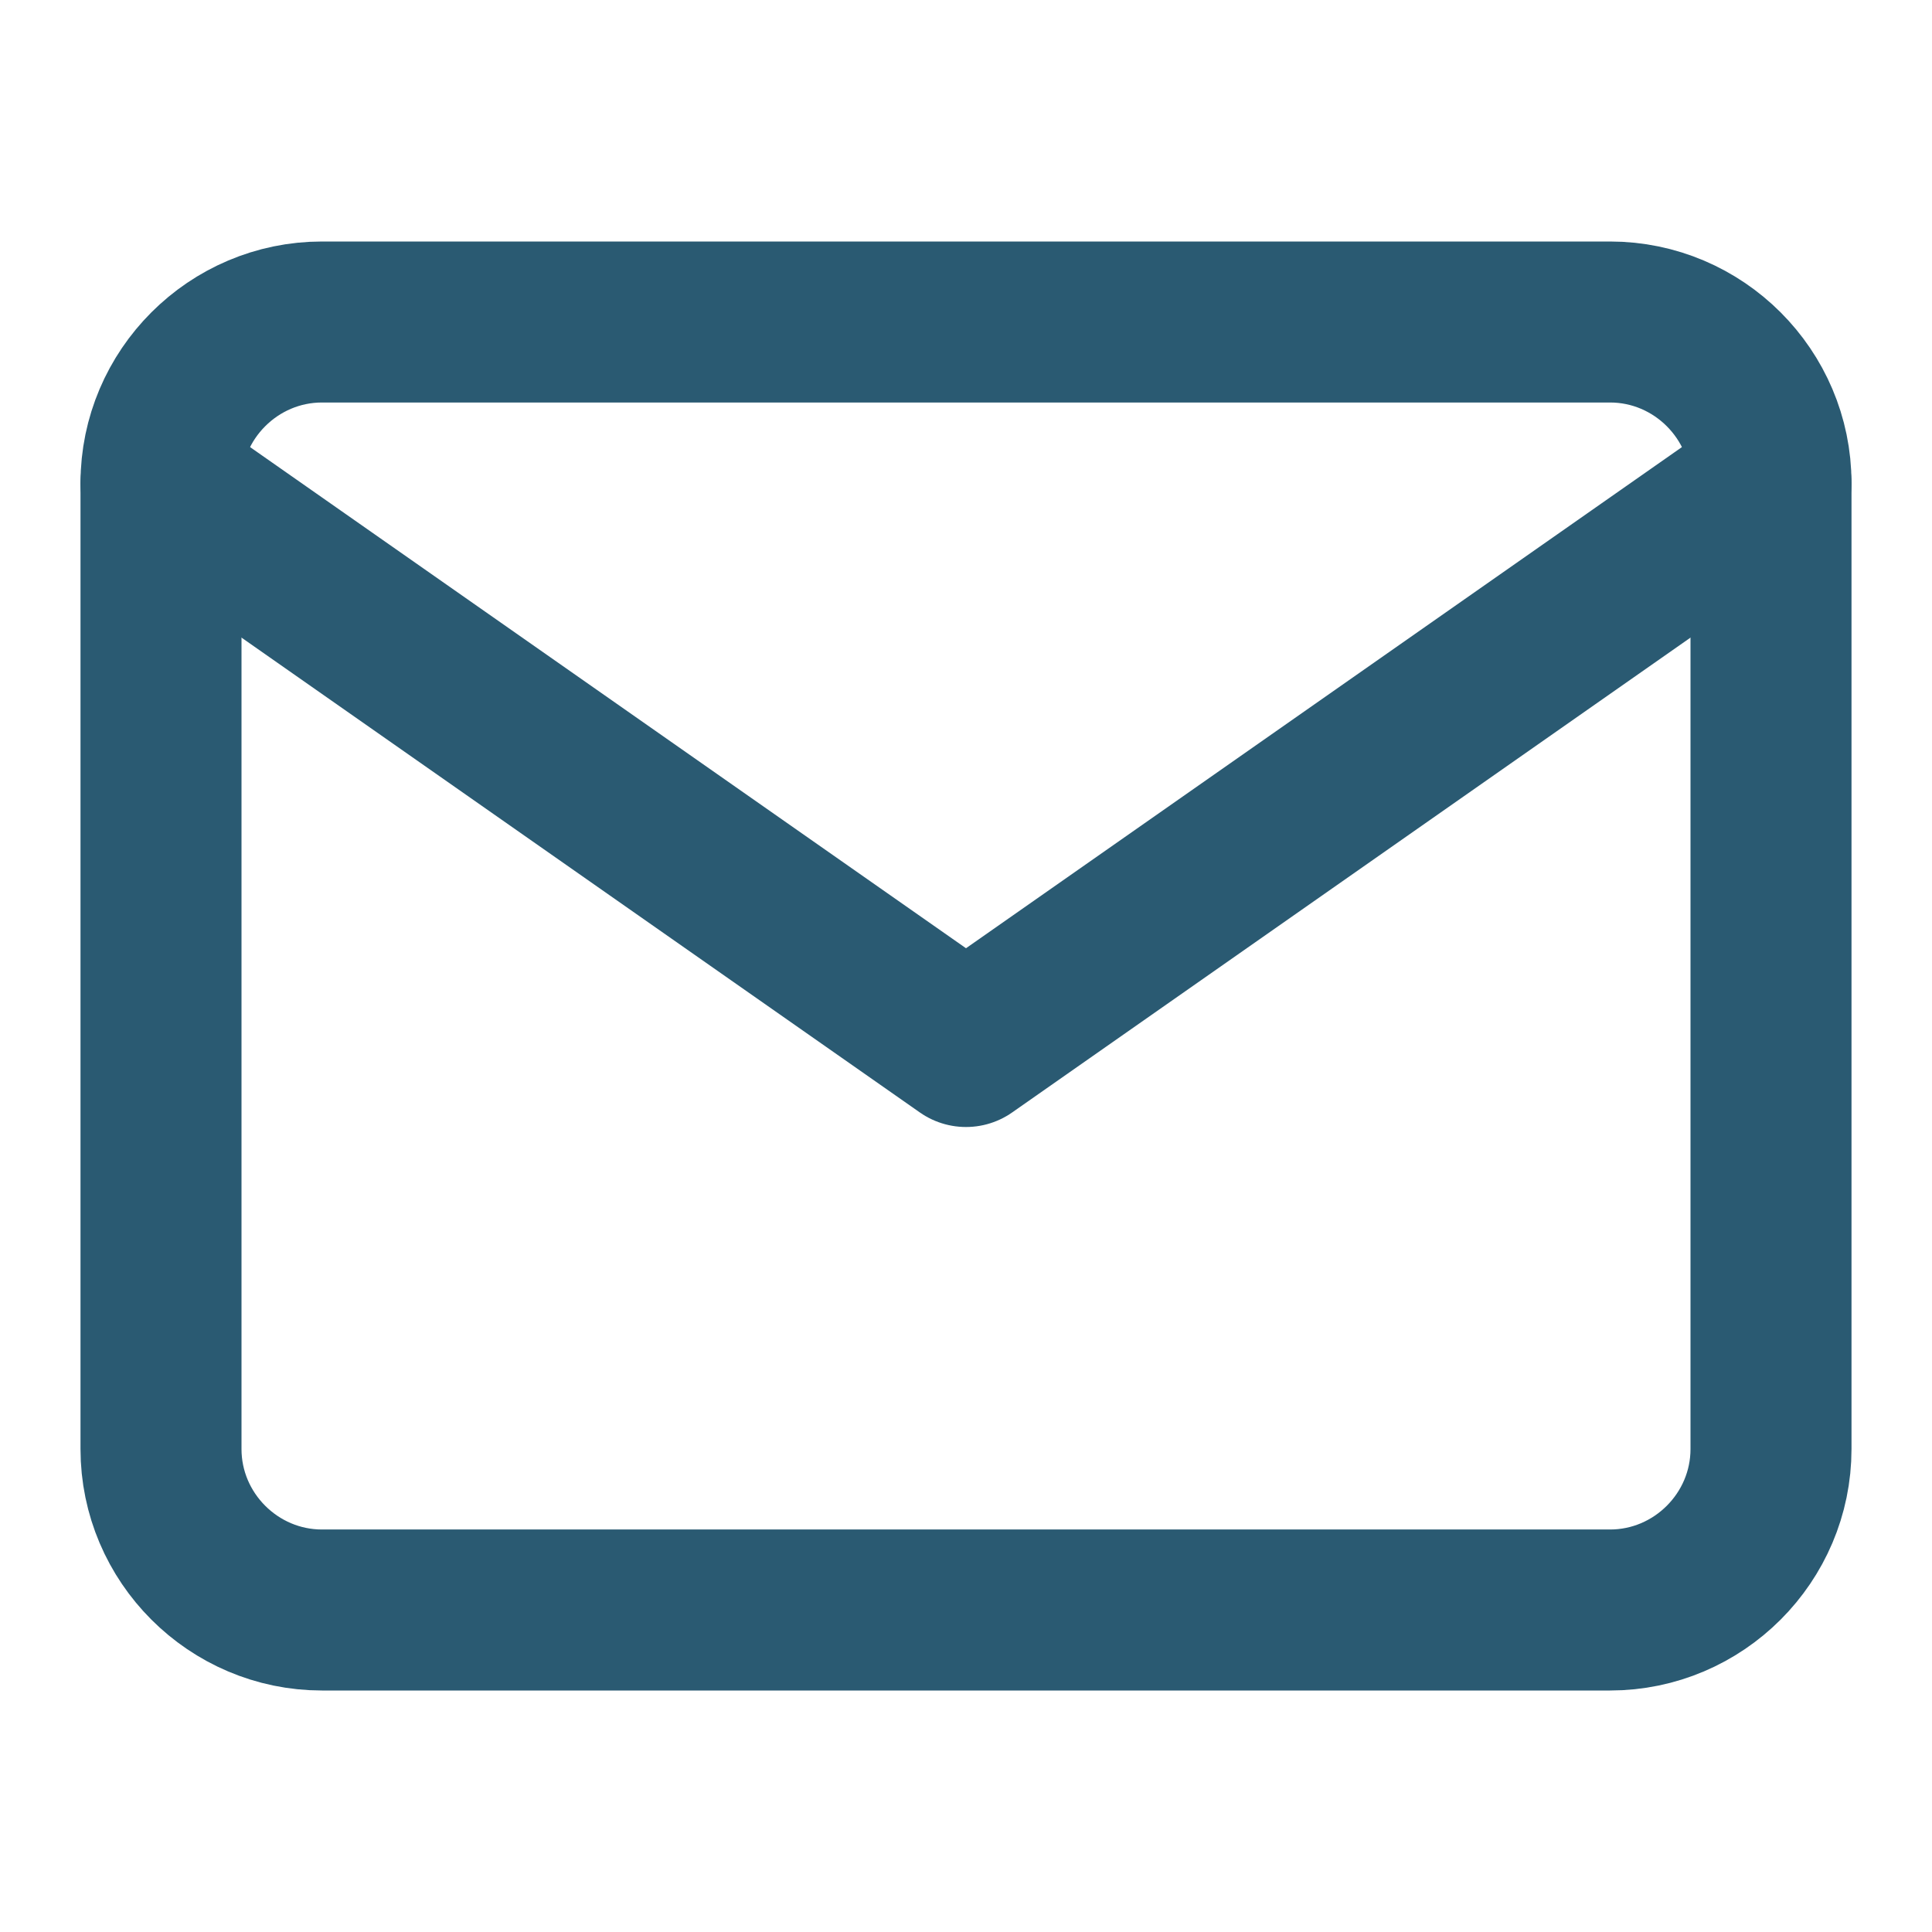
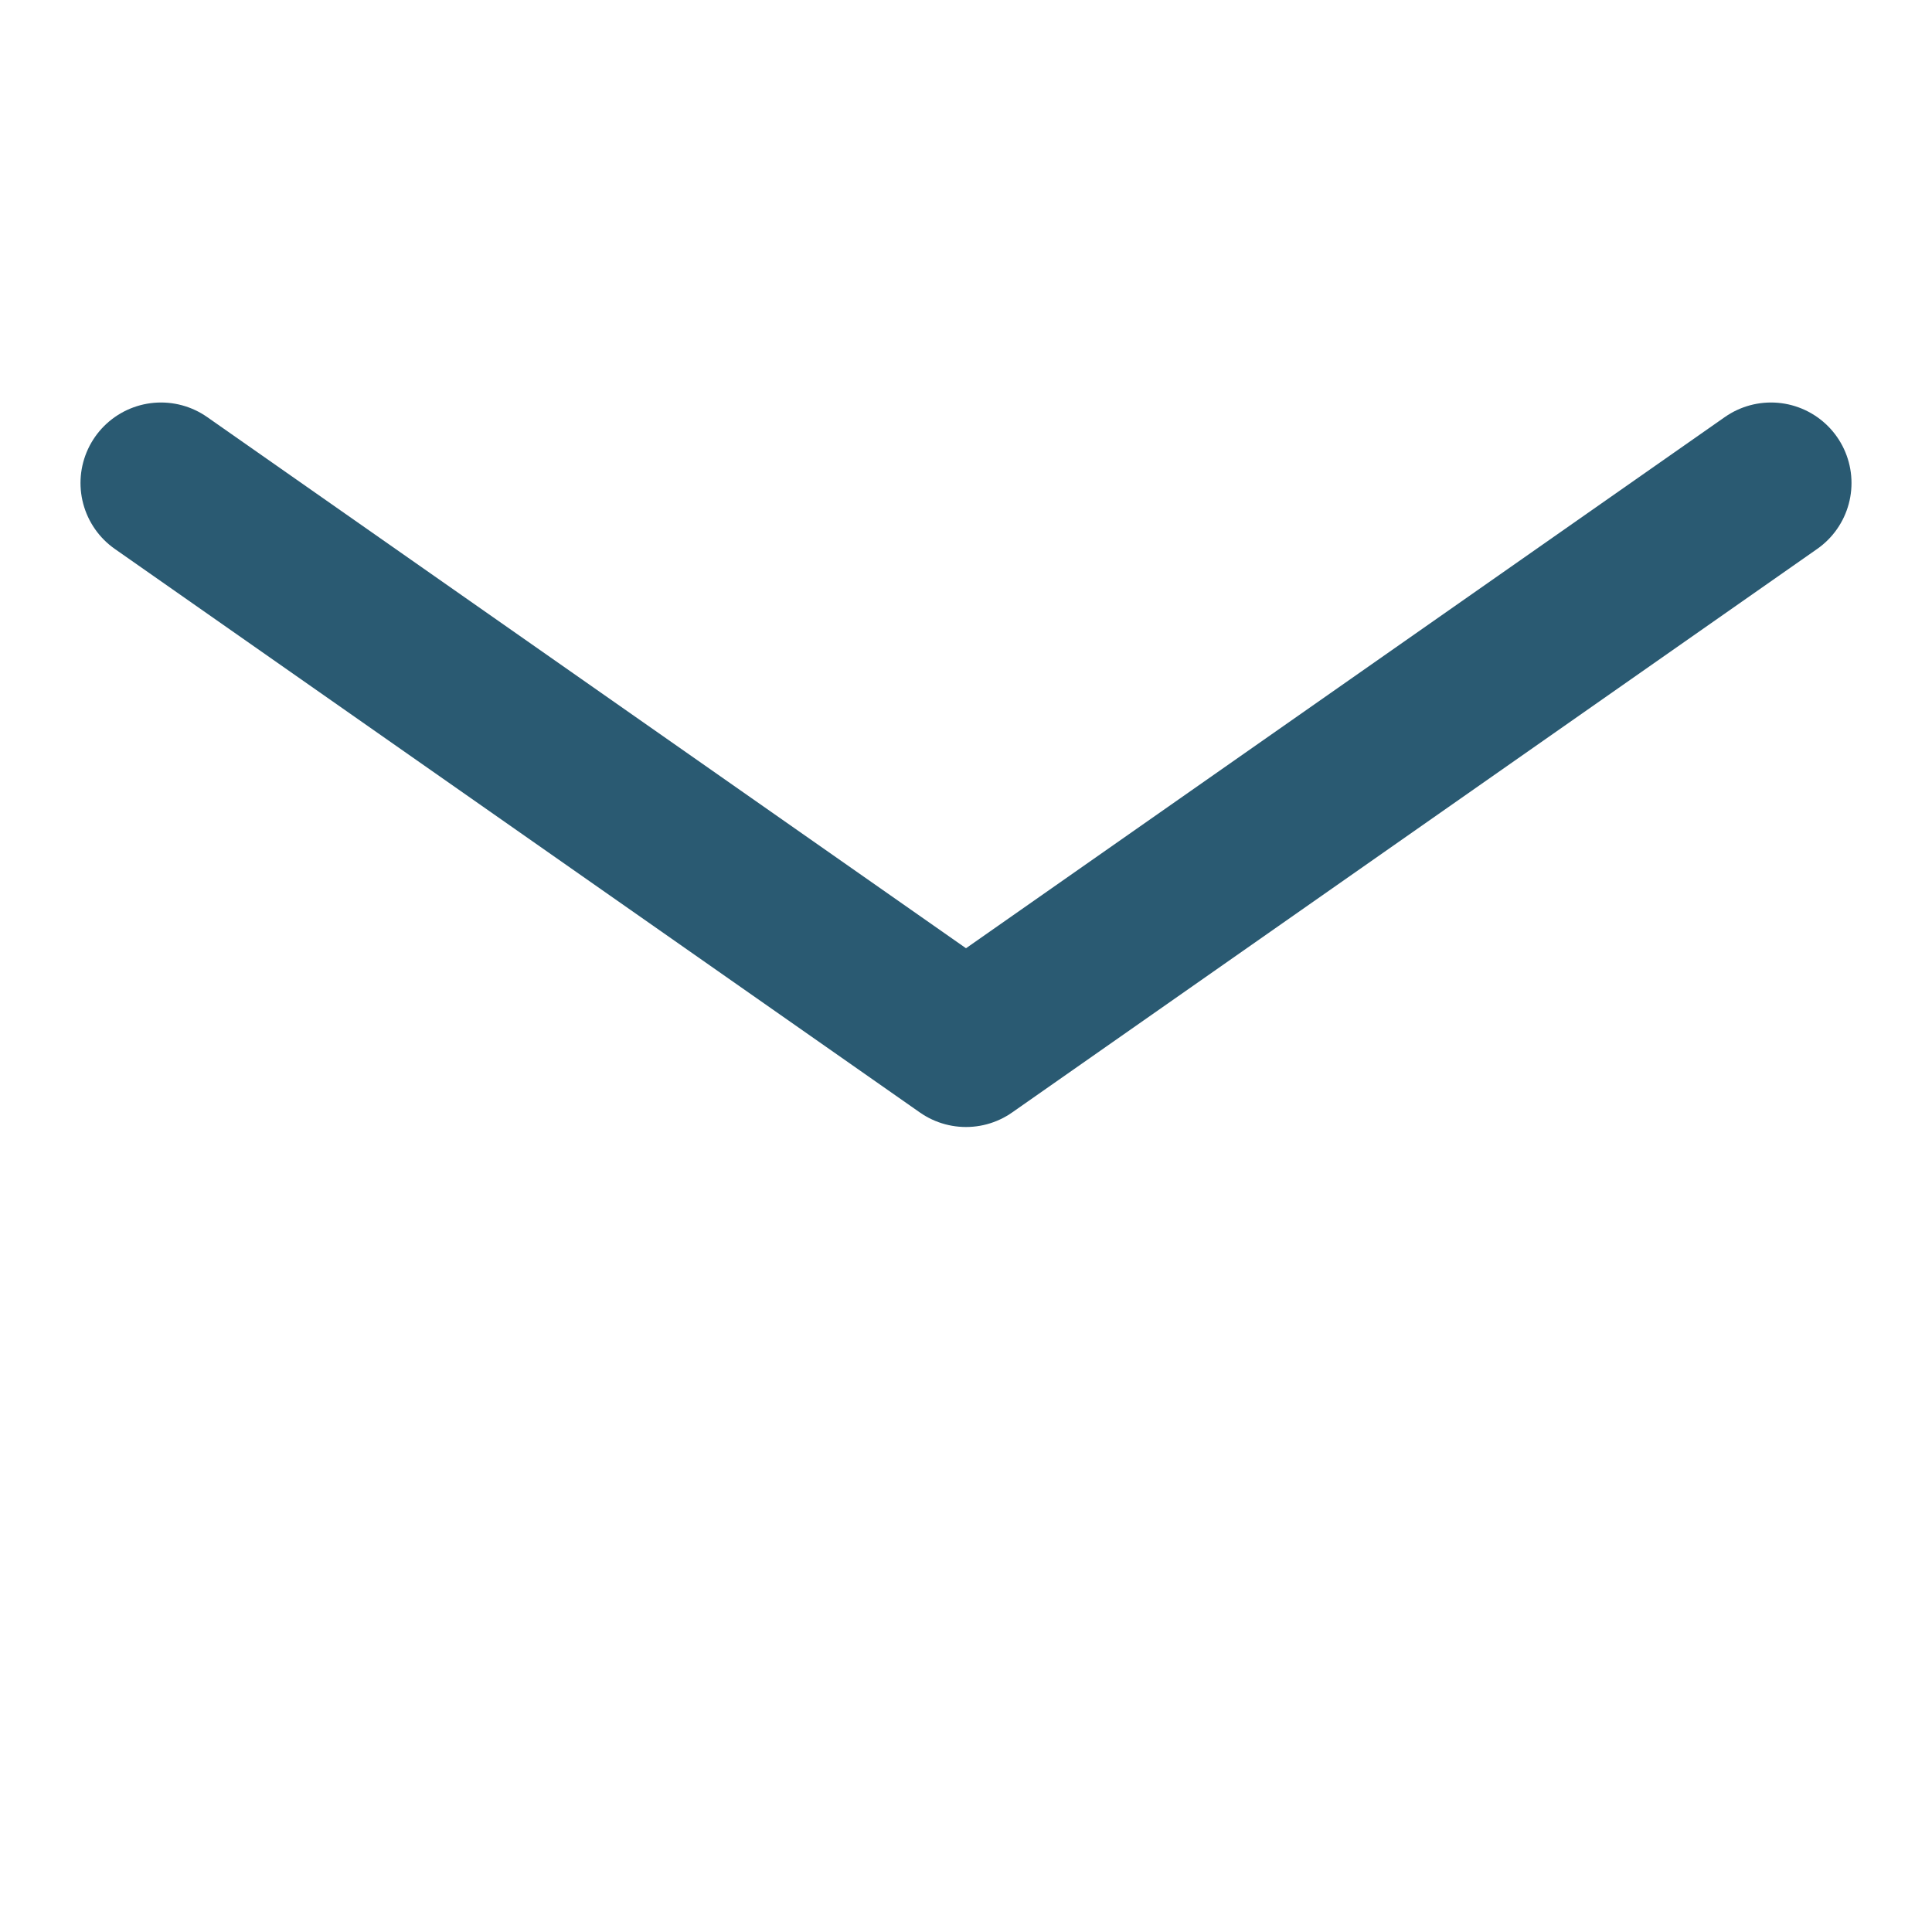
<svg xmlns="http://www.w3.org/2000/svg" width="24" height="24" viewBox="0 0 24 24" fill="none">
-   <path d="M20 4H4C2.9 4 2 4.9 2 6V18C2 19.1 2.9 20 4 20H20C21.1 20 22 19.1 22 18V6C22 4.9 21.1 4 20 4Z" stroke="#2a5a72" stroke-width="2" stroke-linecap="round" stroke-linejoin="round" />
  <path d="M22 6L12 13L2 6" stroke="#2a5a72" stroke-width="2" stroke-linecap="round" stroke-linejoin="round" />
</svg>